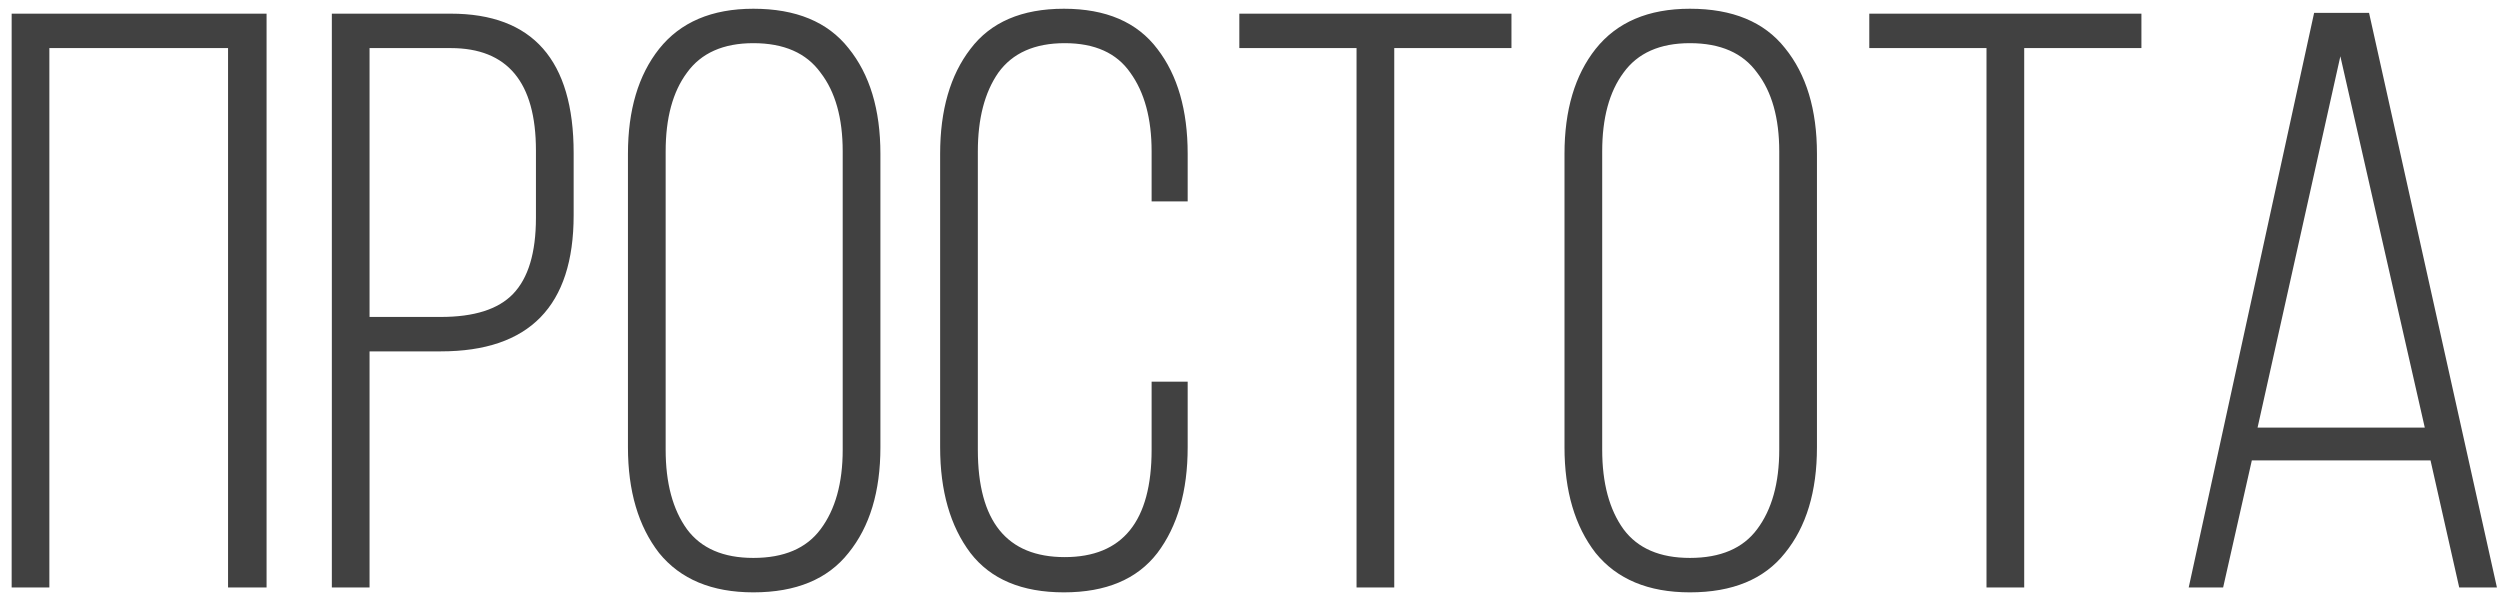
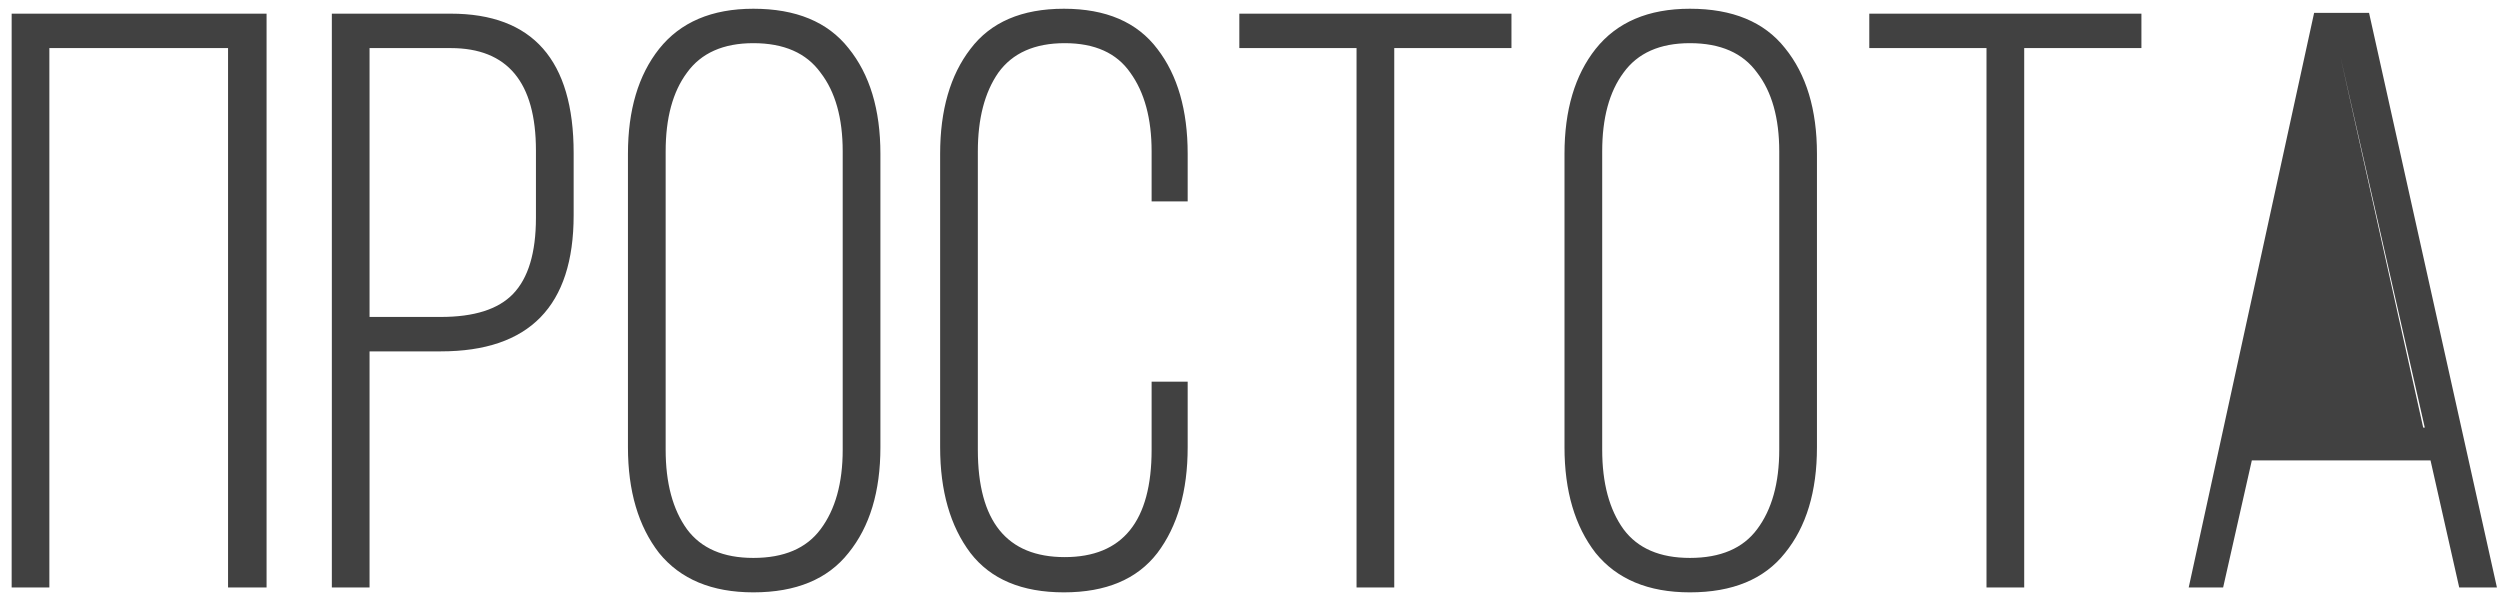
<svg xmlns="http://www.w3.org/2000/svg" width="183" height="44" viewBox="0 0 183 44" fill="none">
-   <path d="M16.693 3.52H3.613V43H0.853V1H19.513V43H16.693V3.52ZM24.291 1H32.991C38.991 1 41.991 4.4 41.991 11.2V15.76C41.991 22.4 38.751 25.72 32.271 25.72H27.051V43H24.291V1ZM27.051 23.2H32.271C34.711 23.2 36.471 22.64 37.551 21.52C38.671 20.36 39.231 18.5 39.231 15.94V11.02C39.231 6.02 37.151 3.52 32.991 3.52H27.051V23.2ZM45.966 32.74V11.26C45.966 8.06 46.726 5.5 48.246 3.58C49.806 1.62 52.106 0.64 55.146 0.64C58.266 0.64 60.586 1.6 62.106 3.52C63.666 5.44 64.446 8.02 64.446 11.26V32.74C64.446 35.98 63.666 38.56 62.106 40.48C60.586 42.4 58.266 43.36 55.146 43.36C52.106 43.36 49.806 42.4 48.246 40.48C46.726 38.52 45.966 35.94 45.966 32.74ZM48.726 11.08V32.92C48.726 35.36 49.246 37.3 50.286 38.74C51.326 40.14 52.946 40.84 55.146 40.84C57.386 40.84 59.026 40.14 60.066 38.74C61.146 37.3 61.686 35.36 61.686 32.92V11.08C61.686 8.64 61.146 6.72 60.066 5.32C59.026 3.88 57.386 3.16 55.146 3.16C52.946 3.16 51.326 3.88 50.286 5.32C49.246 6.72 48.726 8.64 48.726 11.08ZM71.038 3.58C72.518 1.62 74.798 0.64 77.878 0.64C80.958 0.64 83.238 1.62 84.718 3.58C86.198 5.5 86.938 8.06 86.938 11.26V14.74H84.298V11.08C84.298 8.68 83.778 6.76 82.738 5.32C81.738 3.88 80.138 3.16 77.938 3.16C75.738 3.16 74.118 3.88 73.078 5.32C72.078 6.76 71.578 8.68 71.578 11.08V32.92C71.578 38.16 73.698 40.78 77.938 40.78C82.178 40.78 84.298 38.16 84.298 32.92V27.94H86.938V32.74C86.938 35.94 86.198 38.52 84.718 40.48C83.238 42.4 80.958 43.36 77.878 43.36C74.798 43.36 72.518 42.4 71.038 40.48C69.558 38.52 68.818 35.94 68.818 32.74V11.26C68.818 8.06 69.558 5.5 71.038 3.58ZM102.059 43H99.299V3.52H90.719V1H110.639V3.52H102.059V43ZM114.521 32.74V11.26C114.521 8.06 115.281 5.5 116.801 3.58C118.361 1.62 120.661 0.64 123.701 0.64C126.821 0.64 129.141 1.6 130.661 3.52C132.221 5.44 133.001 8.02 133.001 11.26V32.74C133.001 35.98 132.221 38.56 130.661 40.48C129.141 42.4 126.821 43.36 123.701 43.36C120.661 43.36 118.361 42.4 116.801 40.48C115.281 38.52 114.521 35.94 114.521 32.74ZM117.281 11.08V32.92C117.281 35.36 117.801 37.3 118.841 38.74C119.881 40.14 121.501 40.84 123.701 40.84C125.941 40.84 127.581 40.14 128.621 38.74C129.701 37.3 130.241 35.36 130.241 32.92V11.08C130.241 8.64 129.701 6.72 128.621 5.32C127.581 3.88 125.941 3.16 123.701 3.16C121.501 3.16 119.881 3.88 118.841 5.32C117.801 6.72 117.281 8.64 117.281 11.08ZM148.172 43H145.412V3.52H136.832V1H156.752V3.52H148.172V43ZM177.914 33.7H164.834L162.734 43H160.214L169.394 0.94H173.414L182.774 43H180.014L177.914 33.7ZM171.314 4.12L165.254 31.3H177.494L171.314 4.12Z" fill="#414141" />
+   <path d="M16.693 3.52H3.613V43H0.853V1H19.513V43H16.693V3.52ZM24.291 1H32.991C38.991 1 41.991 4.4 41.991 11.2V15.76C41.991 22.4 38.751 25.72 32.271 25.72H27.051V43H24.291V1ZM27.051 23.2H32.271C34.711 23.2 36.471 22.64 37.551 21.52C38.671 20.36 39.231 18.5 39.231 15.94V11.02C39.231 6.02 37.151 3.52 32.991 3.52H27.051V23.2ZM45.966 32.74V11.26C45.966 8.06 46.726 5.5 48.246 3.58C49.806 1.62 52.106 0.64 55.146 0.64C58.266 0.64 60.586 1.6 62.106 3.52C63.666 5.44 64.446 8.02 64.446 11.26V32.74C64.446 35.98 63.666 38.56 62.106 40.48C60.586 42.4 58.266 43.36 55.146 43.36C52.106 43.36 49.806 42.4 48.246 40.48C46.726 38.52 45.966 35.94 45.966 32.74ZM48.726 11.08V32.92C48.726 35.36 49.246 37.3 50.286 38.74C51.326 40.14 52.946 40.84 55.146 40.84C57.386 40.84 59.026 40.14 60.066 38.74C61.146 37.3 61.686 35.36 61.686 32.92V11.08C61.686 8.64 61.146 6.72 60.066 5.32C59.026 3.88 57.386 3.16 55.146 3.16C52.946 3.16 51.326 3.88 50.286 5.32C49.246 6.72 48.726 8.64 48.726 11.08ZM71.038 3.58C72.518 1.62 74.798 0.64 77.878 0.64C80.958 0.64 83.238 1.62 84.718 3.58C86.198 5.5 86.938 8.06 86.938 11.26V14.74H84.298V11.08C84.298 8.68 83.778 6.76 82.738 5.32C81.738 3.88 80.138 3.16 77.938 3.16C75.738 3.16 74.118 3.88 73.078 5.32C72.078 6.76 71.578 8.68 71.578 11.08V32.92C71.578 38.16 73.698 40.78 77.938 40.78C82.178 40.78 84.298 38.16 84.298 32.92V27.94H86.938V32.74C86.938 35.94 86.198 38.52 84.718 40.48C83.238 42.4 80.958 43.36 77.878 43.36C74.798 43.36 72.518 42.4 71.038 40.48C69.558 38.52 68.818 35.94 68.818 32.74V11.26C68.818 8.06 69.558 5.5 71.038 3.58ZM102.059 43H99.299V3.52H90.719V1H110.639V3.52H102.059V43ZM114.521 32.74V11.26C114.521 8.06 115.281 5.5 116.801 3.58C118.361 1.62 120.661 0.64 123.701 0.64C126.821 0.64 129.141 1.6 130.661 3.52C132.221 5.44 133.001 8.02 133.001 11.26V32.74C133.001 35.98 132.221 38.56 130.661 40.48C129.141 42.4 126.821 43.36 123.701 43.36C120.661 43.36 118.361 42.4 116.801 40.48C115.281 38.52 114.521 35.94 114.521 32.74ZM117.281 11.08V32.92C117.281 35.36 117.801 37.3 118.841 38.74C119.881 40.14 121.501 40.84 123.701 40.84C125.941 40.84 127.581 40.14 128.621 38.74C129.701 37.3 130.241 35.36 130.241 32.92V11.08C130.241 8.64 129.701 6.72 128.621 5.32C127.581 3.88 125.941 3.16 123.701 3.16C121.501 3.16 119.881 3.88 118.841 5.32C117.801 6.72 117.281 8.64 117.281 11.08ZM148.172 43H145.412V3.52H136.832V1H156.752V3.52H148.172V43ZM177.914 33.7H164.834L162.734 43H160.214L169.394 0.94H173.414L182.774 43H180.014L177.914 33.7ZL165.254 31.3H177.494L171.314 4.12Z" fill="#414141" />
</svg>